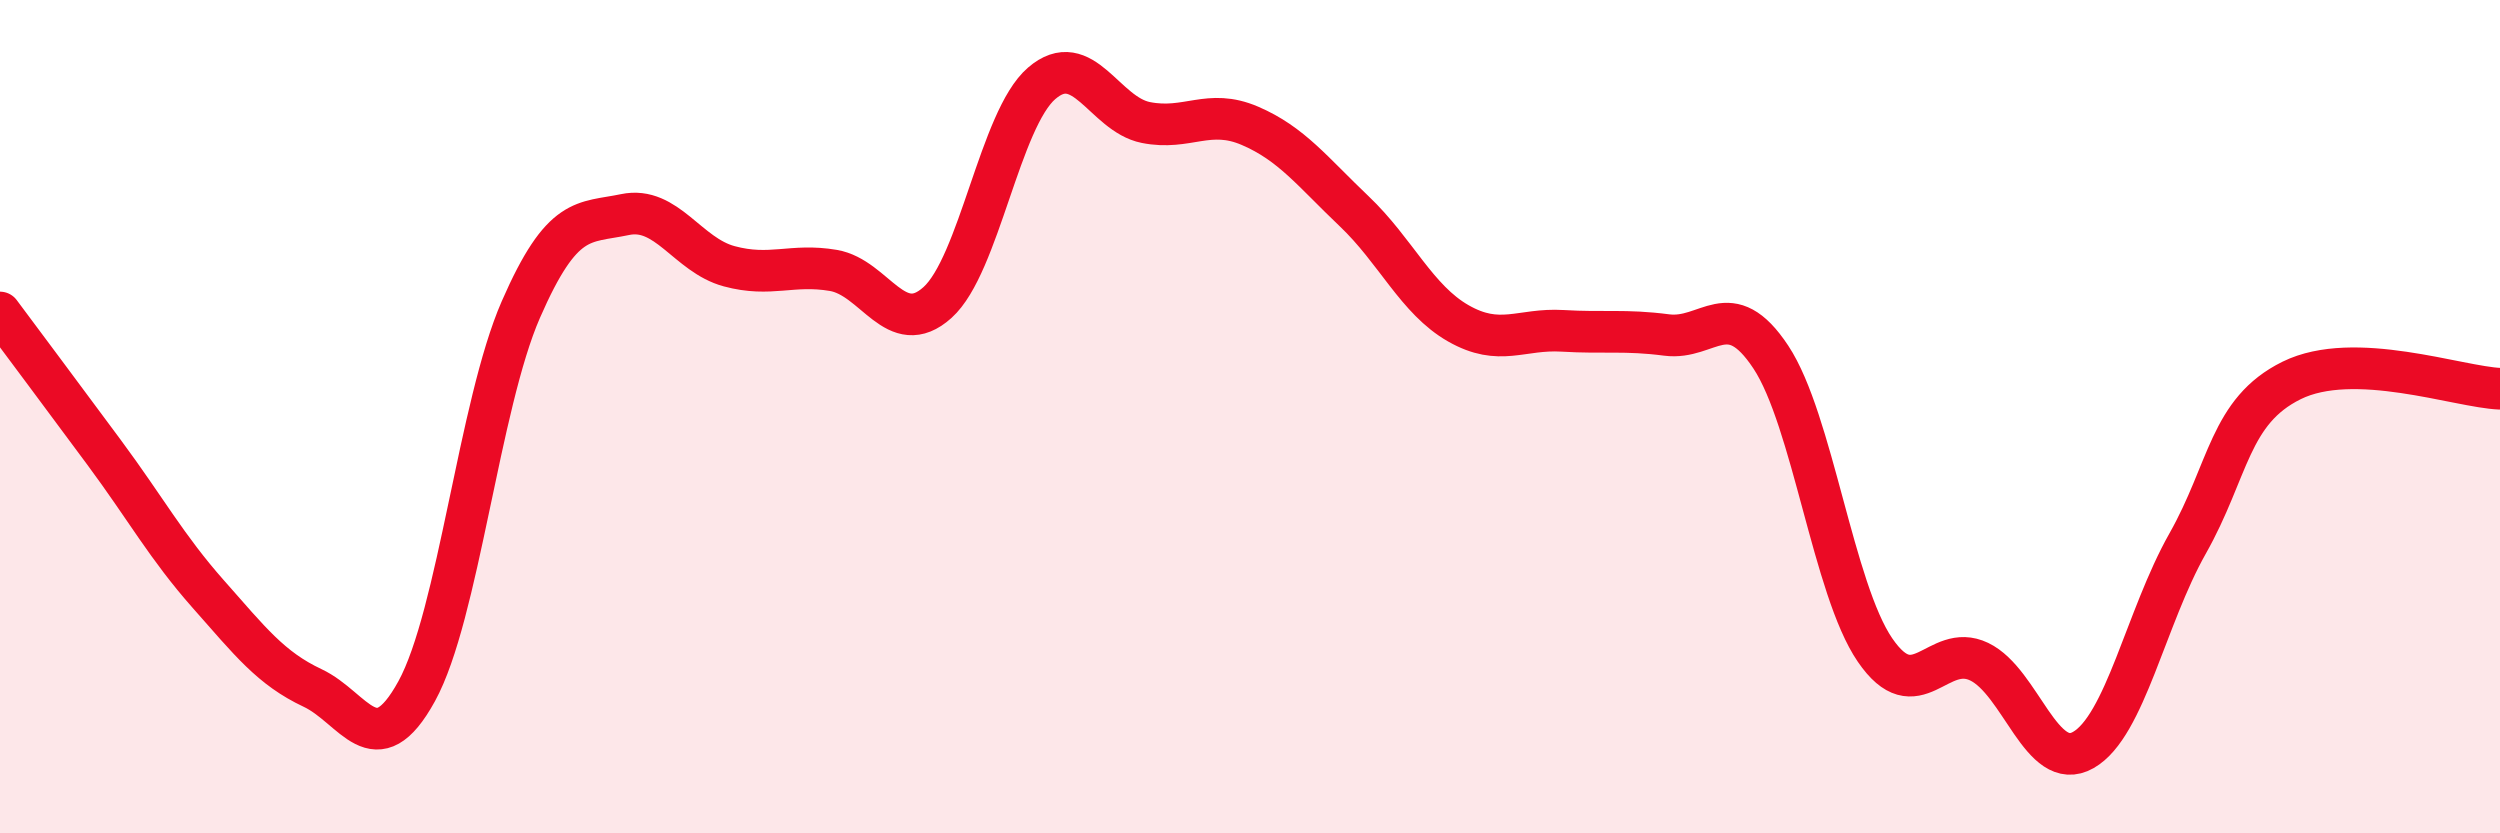
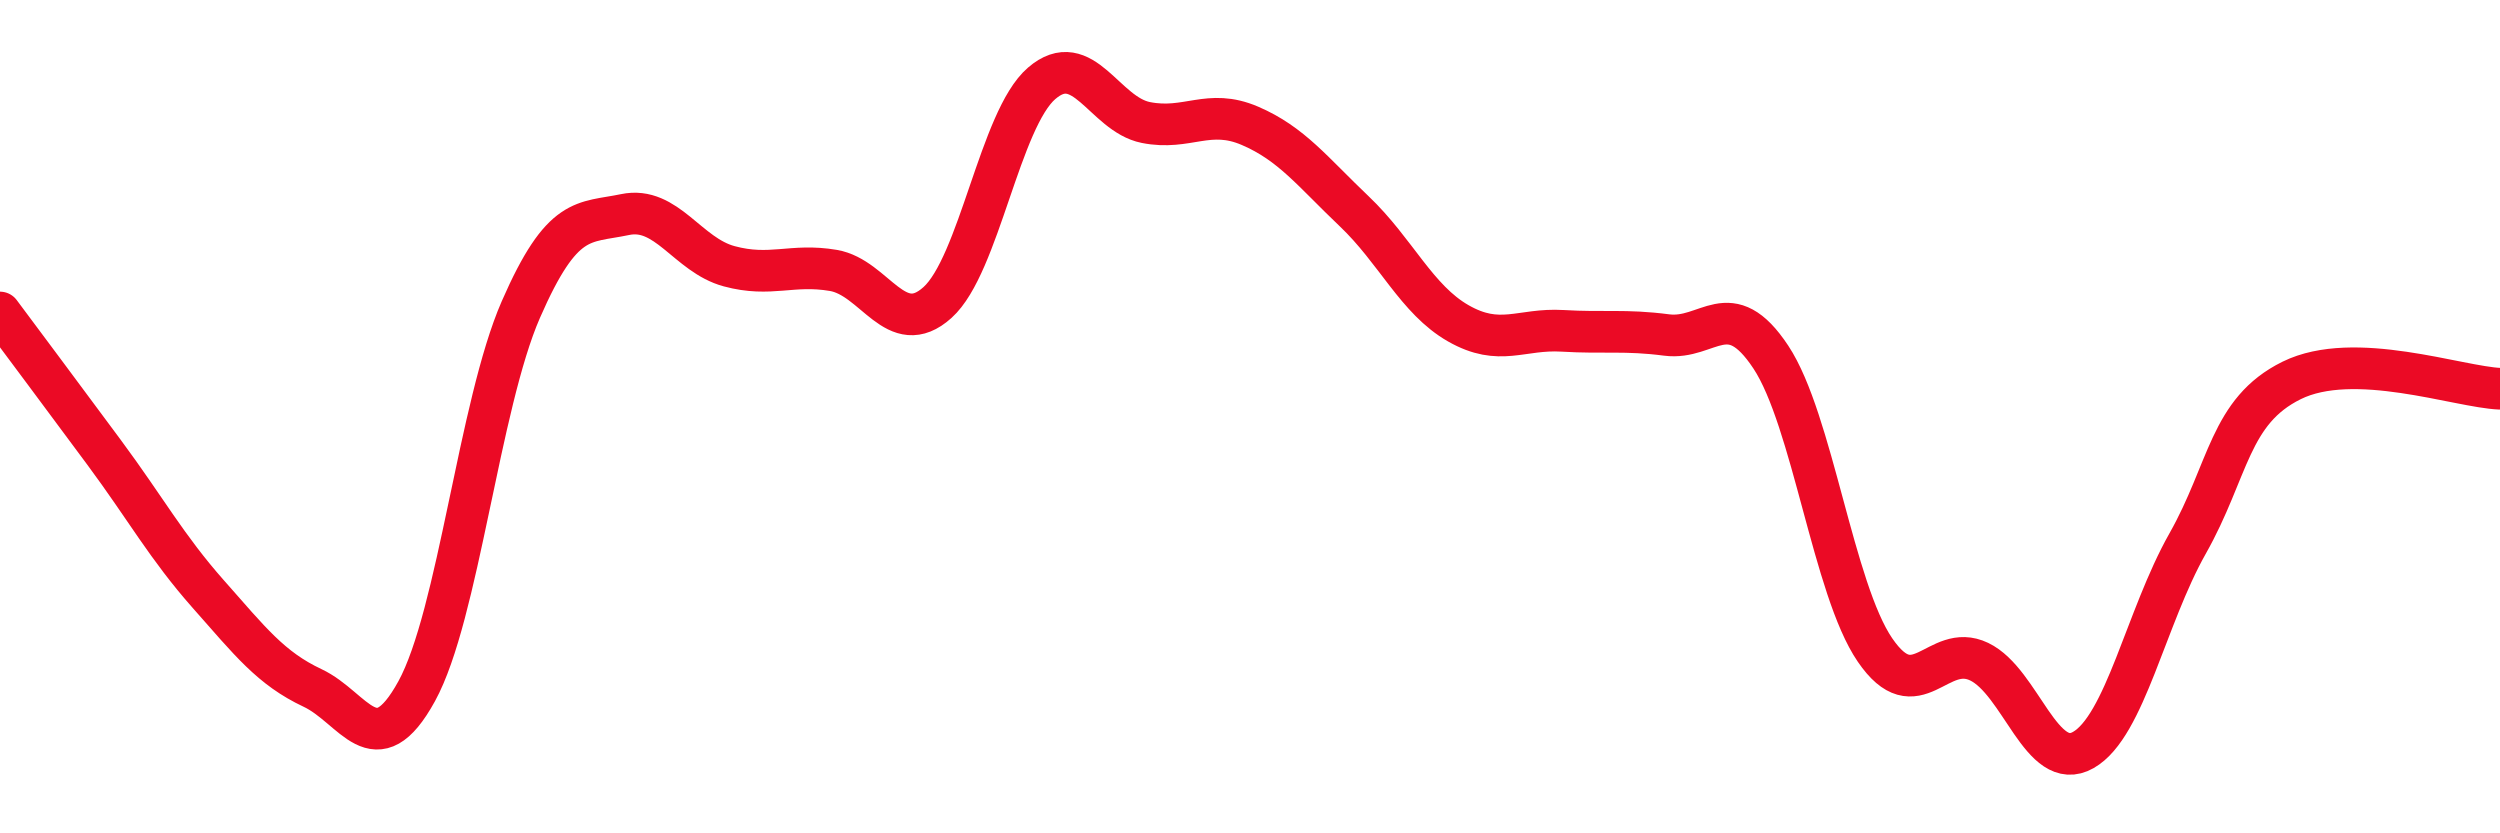
<svg xmlns="http://www.w3.org/2000/svg" width="60" height="20" viewBox="0 0 60 20">
-   <path d="M 0,7.5 C 0.5,8.17 1.5,9.51 2.5,10.86 C 3.5,12.21 4,13.13 5,14.26 C 6,15.39 6.5,16.04 7.5,16.51 C 8.5,16.98 9,18.41 10,16.59 C 11,14.77 11.5,9.72 12.5,7.43 C 13.5,5.14 14,5.36 15,5.15 C 16,4.94 16.5,6.12 17.5,6.39 C 18.5,6.66 19,6.32 20,6.49 C 21,6.66 21.5,8.16 22.5,7.26 C 23.5,6.36 24,2.86 25,2 C 26,1.14 26.5,2.74 27.5,2.94 C 28.5,3.14 29,2.59 30,3.02 C 31,3.45 31.5,4.12 32.5,5.07 C 33.5,6.02 34,7.19 35,7.76 C 36,8.33 36.5,7.88 37.5,7.94 C 38.5,8 39,7.91 40,8.04 C 41,8.17 41.5,7.06 42.5,8.57 C 43.5,10.08 44,14.14 45,15.6 C 46,17.06 46.5,15.4 47.5,15.88 C 48.5,16.36 49,18.57 50,18 C 51,17.43 51.5,14.82 52.5,13.05 C 53.5,11.28 53.5,9.87 55,9.13 C 56.5,8.39 59,9.29 60,9.33L60 20L0 20Z" fill="#EB0A25" opacity="0.1" stroke-linecap="round" stroke-linejoin="round" />
  <path d="M 0,7.5 C 0.5,8.17 1.5,9.51 2.5,10.86 C 3.5,12.21 4,13.13 5,14.26 C 6,15.39 6.5,16.04 7.5,16.51 C 8.5,16.98 9,18.41 10,16.59 C 11,14.77 11.5,9.72 12.5,7.43 C 13.5,5.14 14,5.36 15,5.15 C 16,4.94 16.5,6.12 17.5,6.39 C 18.5,6.66 19,6.32 20,6.49 C 21,6.66 21.5,8.16 22.5,7.26 C 23.5,6.36 24,2.86 25,2 C 26,1.14 26.5,2.74 27.5,2.94 C 28.5,3.14 29,2.59 30,3.02 C 31,3.45 31.5,4.12 32.5,5.07 C 33.5,6.02 34,7.19 35,7.76 C 36,8.33 36.5,7.88 37.5,7.94 C 38.5,8 39,7.91 40,8.04 C 41,8.17 41.5,7.06 42.5,8.57 C 43.5,10.08 44,14.14 45,15.6 C 46,17.06 46.5,15.4 47.5,15.88 C 48.5,16.36 49,18.57 50,18 C 51,17.43 51.5,14.82 52.5,13.05 C 53.5,11.28 53.5,9.87 55,9.13 C 56.5,8.39 59,9.29 60,9.33" stroke="#EB0A25" stroke-width="1" fill="none" stroke-linecap="round" stroke-linejoin="round" />
</svg>